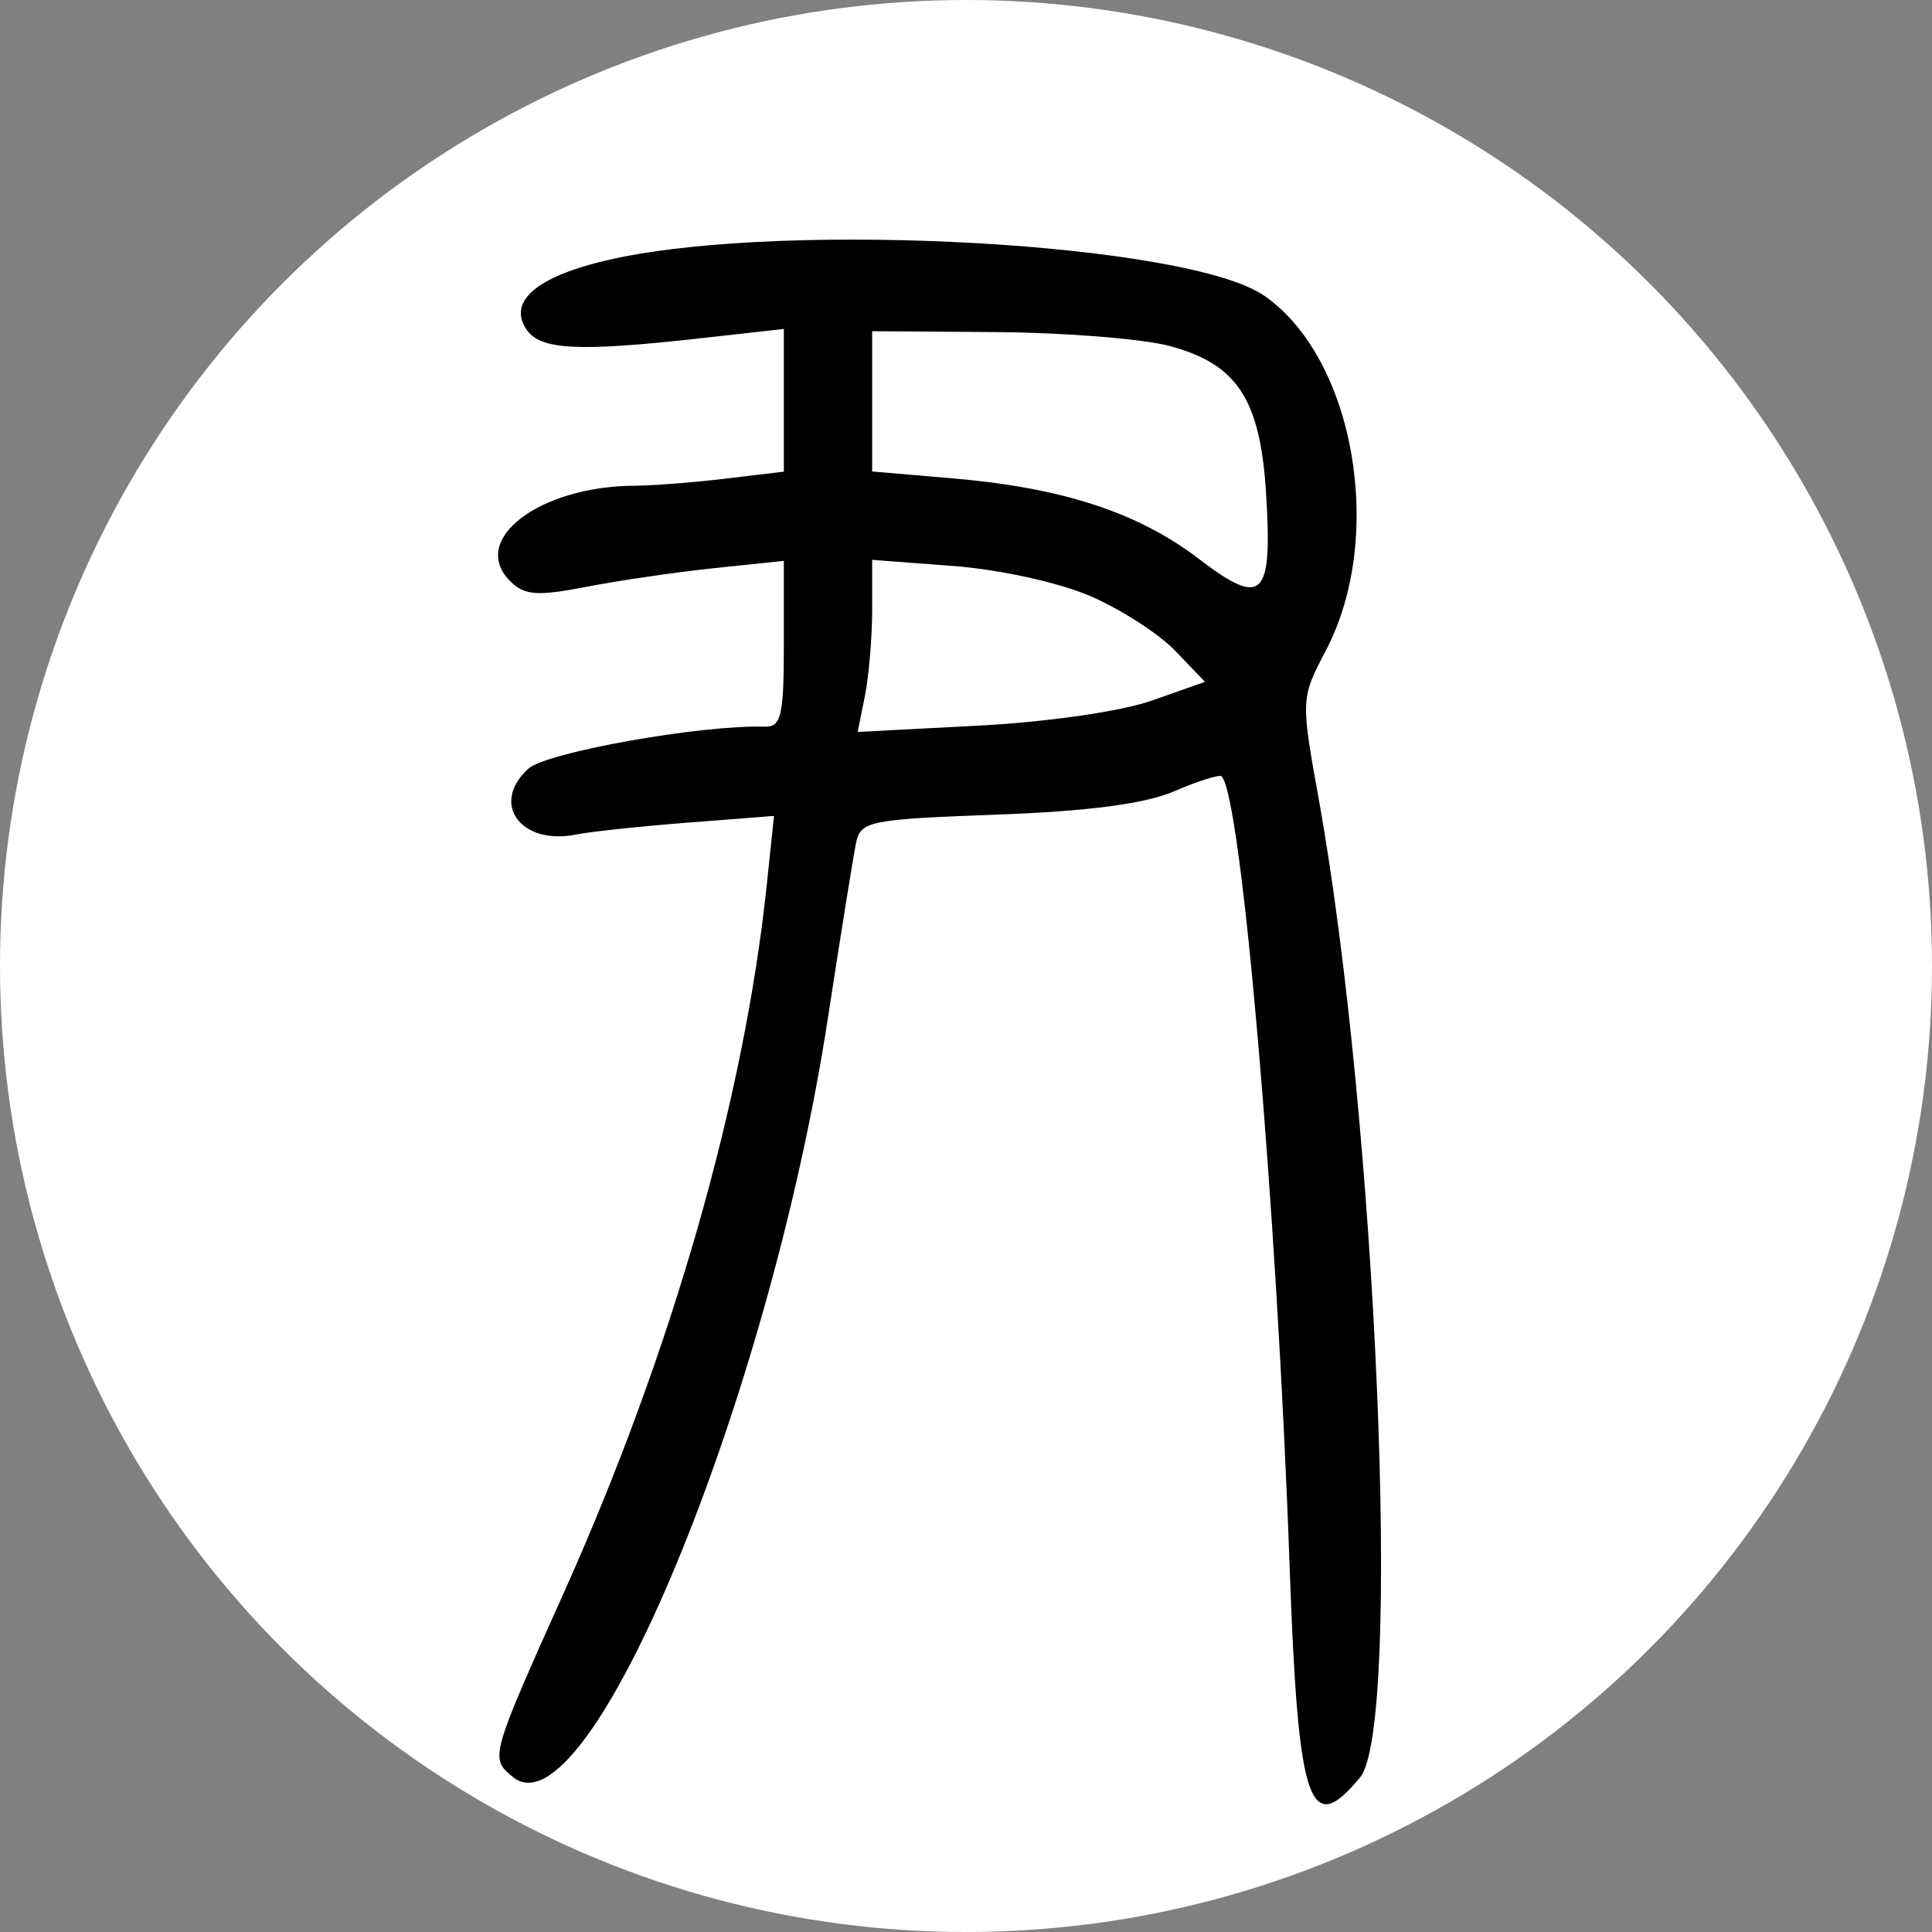
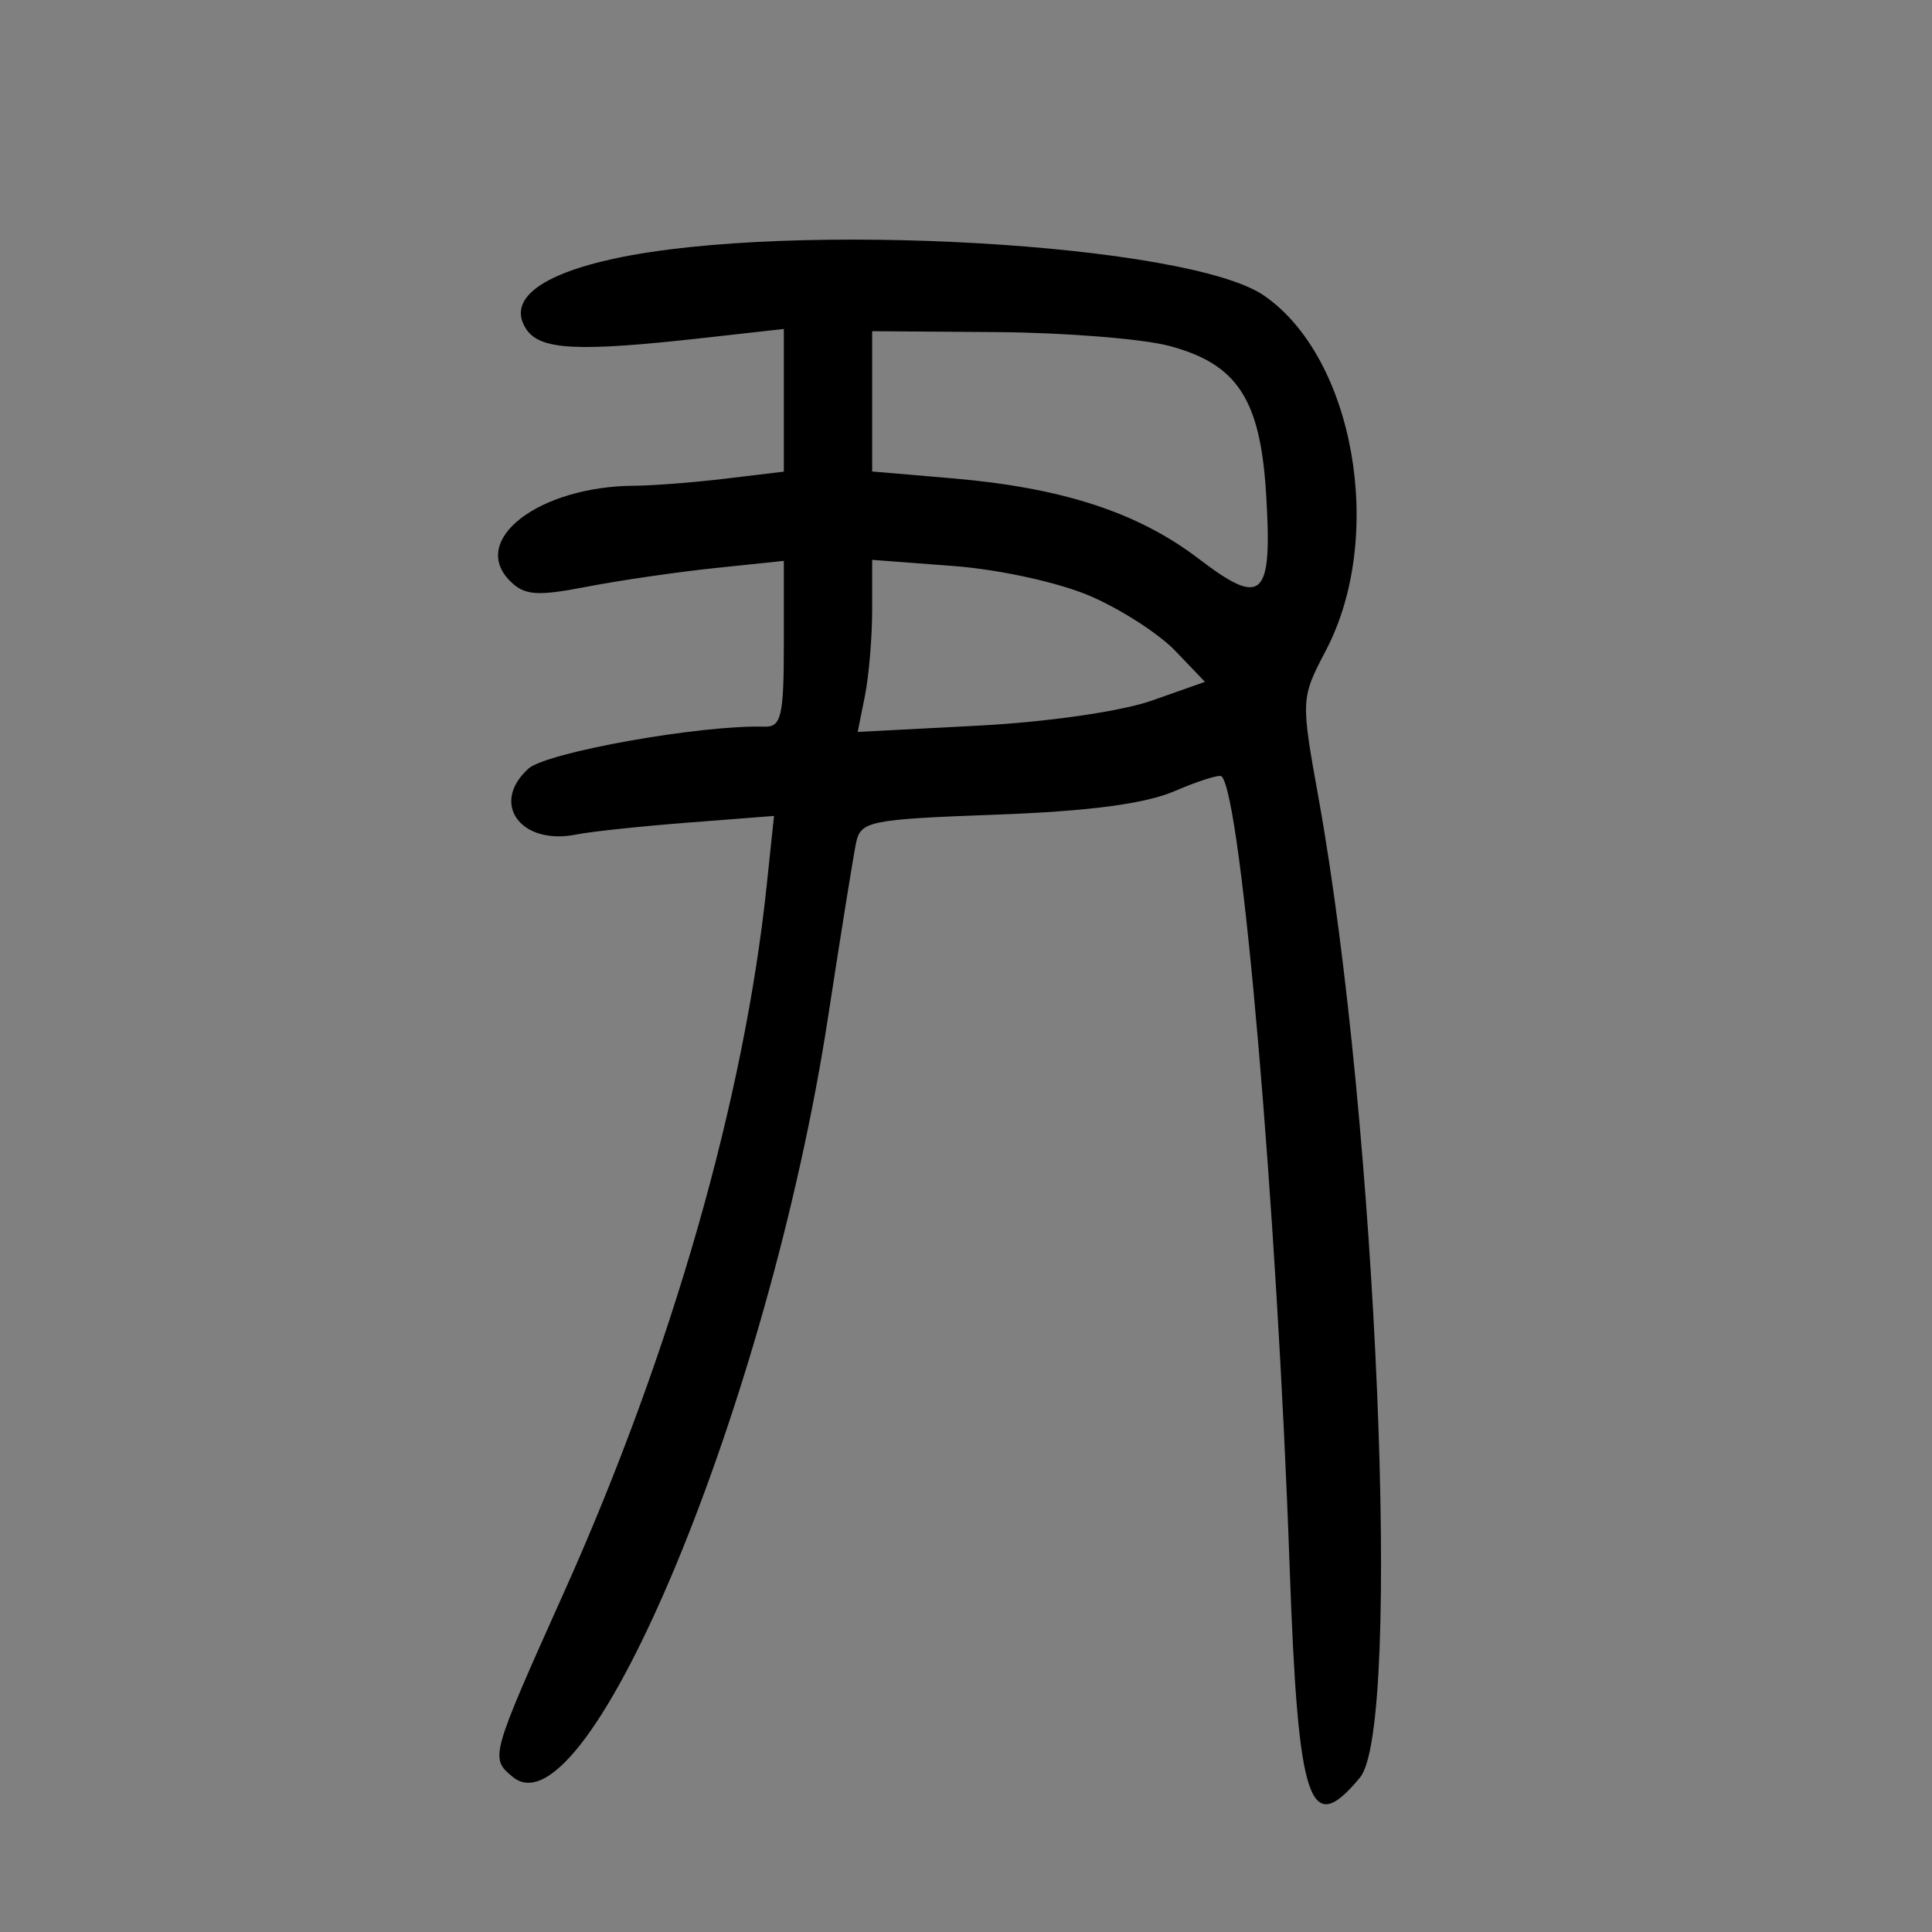
<svg xmlns="http://www.w3.org/2000/svg" id="svg" width="400" height="400" viewBox="0, 0, 400,400">
  <rect x="0" y="0" width="400" height="400" fill="#808080" stroke="none" />
  <g id="svgg">
-     <circle cx="200" cy="200" r="200" fill="white" />
    <path id="path0" d="M127.333 53.511 C 111.706 56.867,105.086 62.081,108.884 68.043 C 111.723 72.500,119.449 72.902,145.714 69.962 L 162.286 68.107 162.286 82.878 L 162.286 97.649 150.286 99.090 C 143.686 99.883,135.200 100.546,131.429 100.564 C 111.624 100.659,97.082 111.776,105.609 120.303 C 108.589 123.283,111.179 123.476,121.443 121.487 C 128.192 120.179,140.143 118.437,148.000 117.616 L 162.286 116.123 162.286 133.348 C 162.286 148.277,161.752 150.556,158.286 150.448 C 145.210 150.039,113.158 155.741,109.396 159.145 C 101.418 166.365,107.839 175.123,119.382 172.764 C 122.236 172.181,132.599 171.080,142.411 170.317 L 160.251 168.929 158.737 183.322 C 154.080 227.584,139.098 279.865,116.848 329.496 C 101.476 363.787,101.426 363.967,106.140 367.879 C 121.614 380.722,159.249 290.087,171.433 210.632 C 174.065 193.470,176.672 177.239,177.226 174.563 C 178.173 169.988,179.915 169.634,206.260 168.663 C 225.502 167.954,237.082 166.425,243.208 163.785 C 248.115 161.670,252.489 160.298,252.926 160.736 C 257.039 164.848,264.382 250.177,267.004 324.329 C 268.751 373.739,271.077 380.706,281.583 368.000 C 290.334 357.416,285.055 232.339,273.034 165.467 C 269.300 144.699,269.304 144.623,274.541 134.609 C 286.878 111.017,280.432 74.124,261.714 61.202 C 246.028 50.372,163.856 45.669,127.333 53.511 M242.072 71.613 C 256.129 75.344,260.914 82.614,262.124 102.077 C 263.477 123.861,261.468 125.828,248.206 115.705 C 235.606 106.087,219.969 100.981,197.143 99.031 L 180.571 97.615 180.571 83.093 L 180.571 68.571 206.286 68.755 C 220.429 68.857,236.532 70.142,242.072 71.613 M225.699 123.394 C 232.012 126.110,239.944 131.220,243.327 134.751 L 249.477 141.171 238.453 145.057 C 232.124 147.287,216.812 149.495,202.503 150.240 L 177.578 151.538 179.075 144.055 C 179.898 139.939,180.571 131.923,180.571 126.242 L 180.571 115.912 197.396 117.184 C 206.907 117.903,219.211 120.603,225.699 123.394 " stroke="none" fill="#000000" fill-rule="evenodd" />
  </g>
</svg>